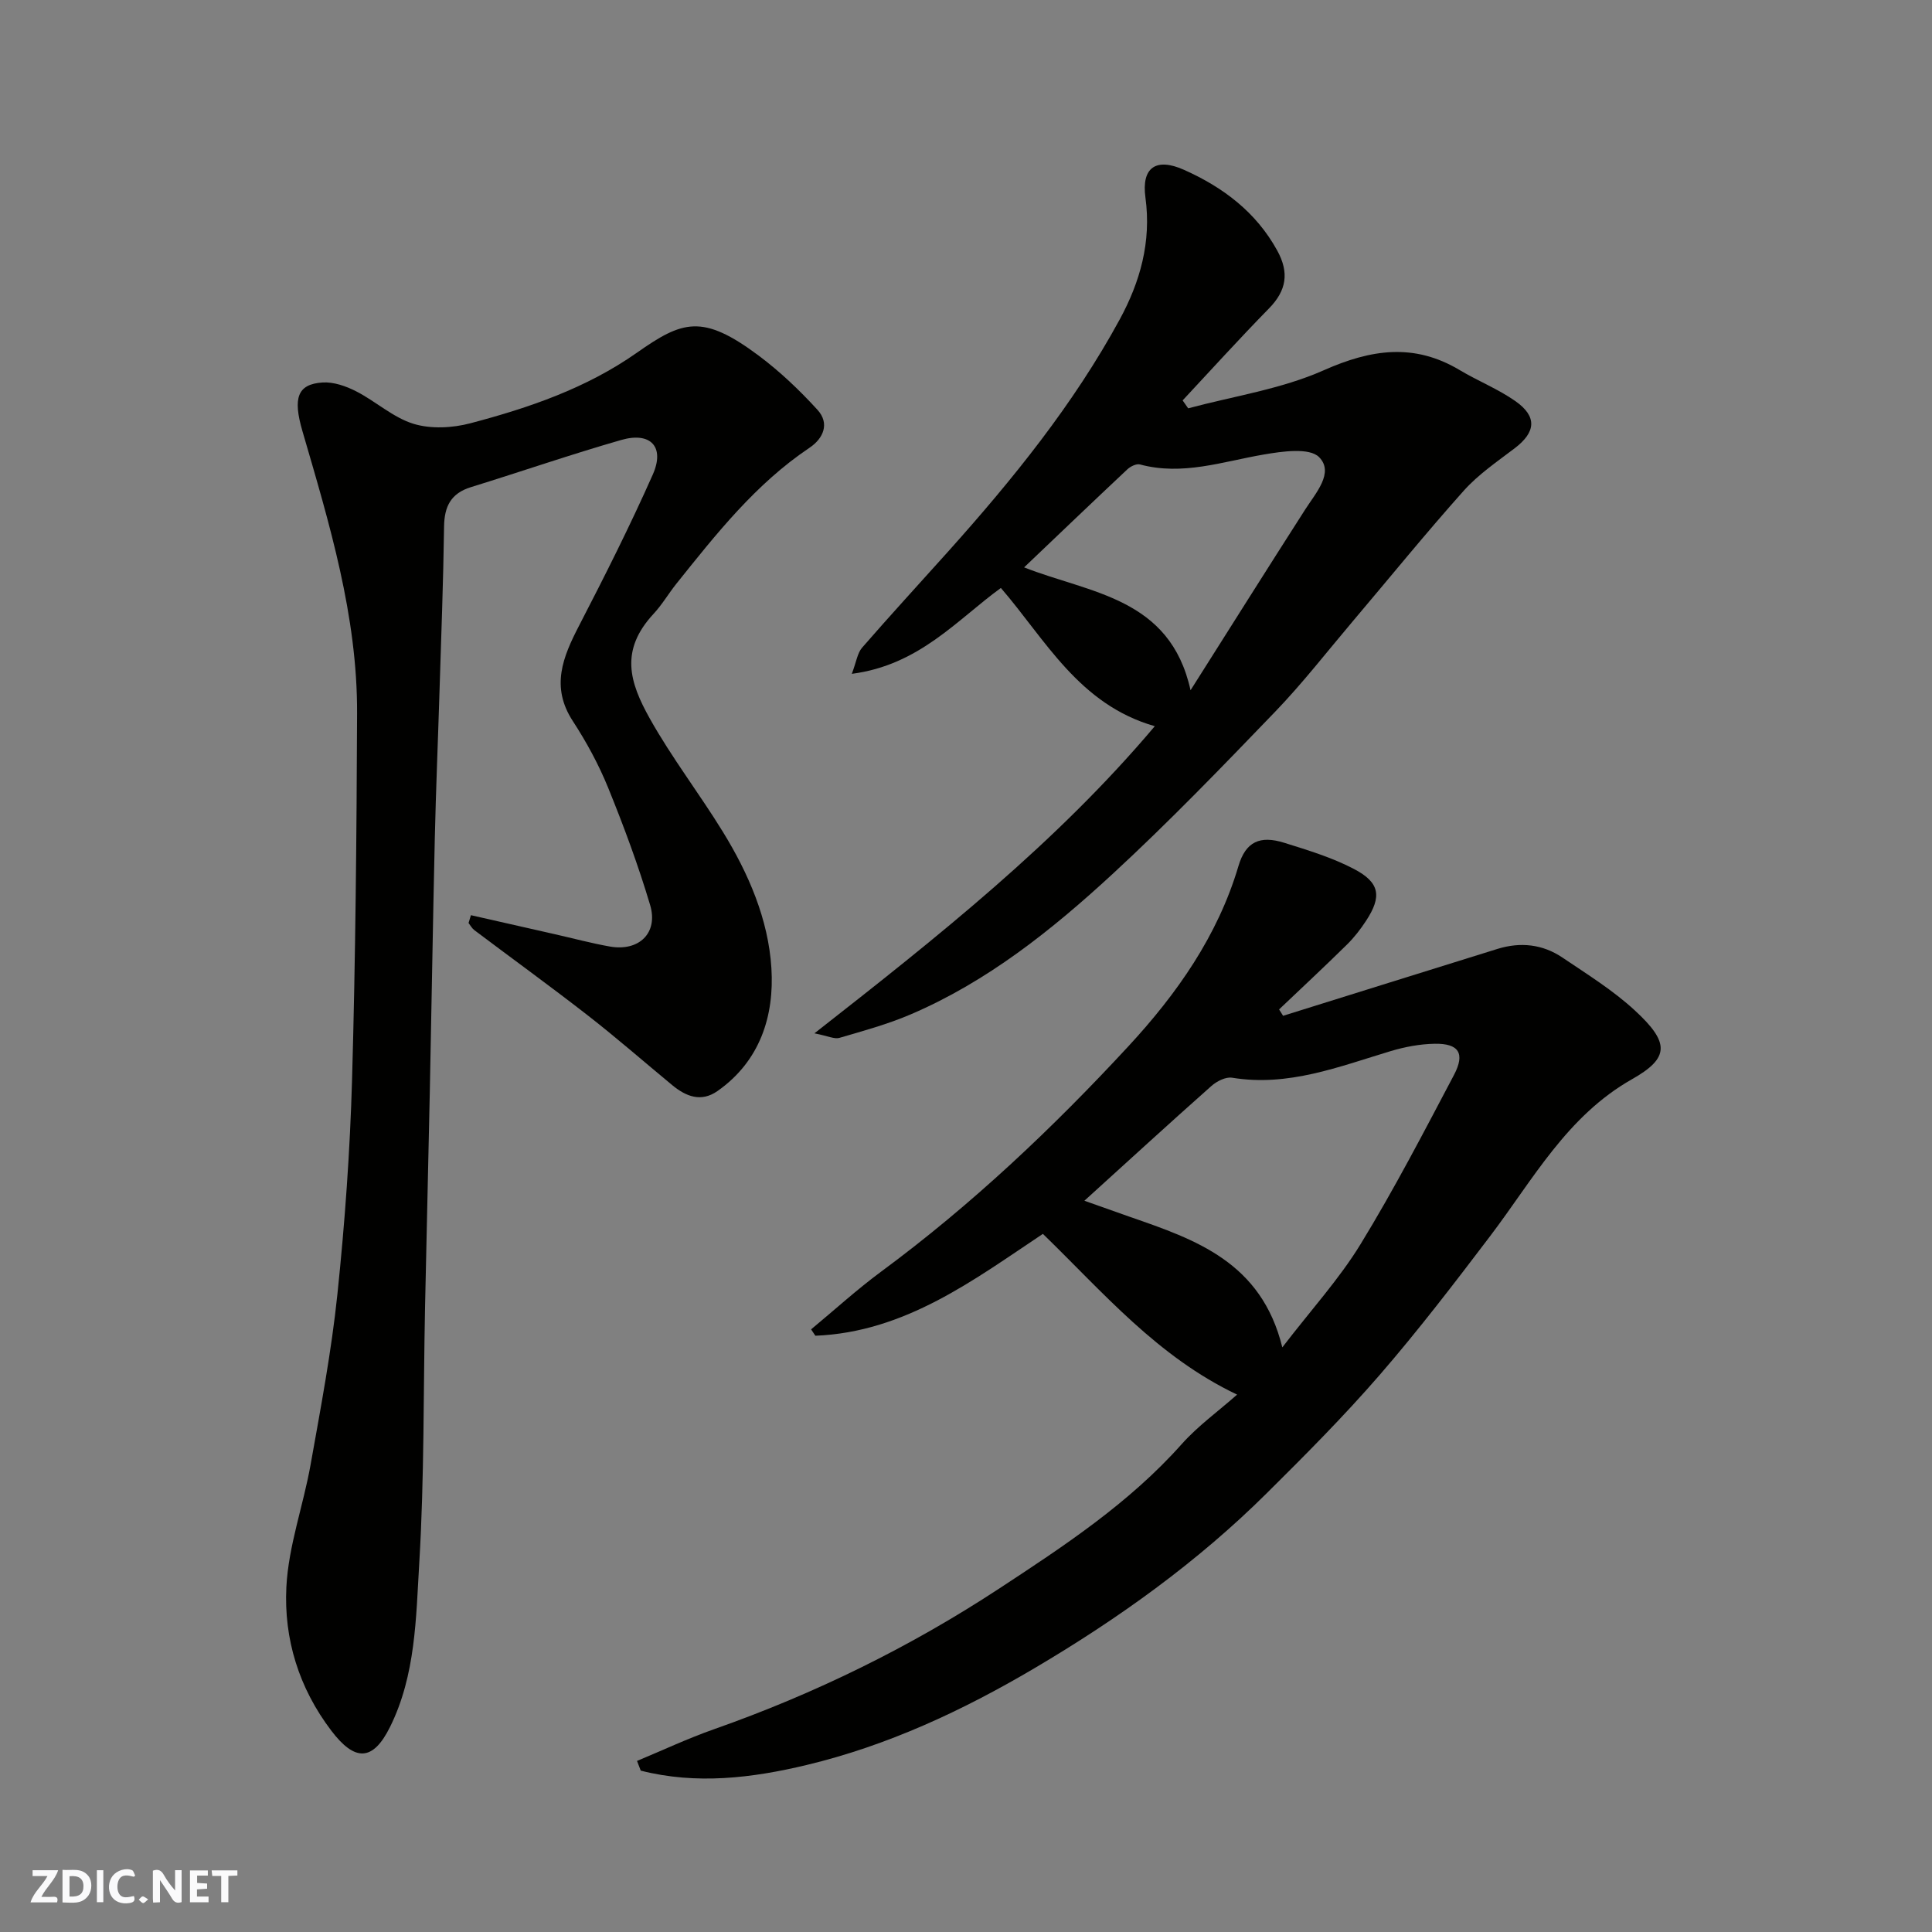
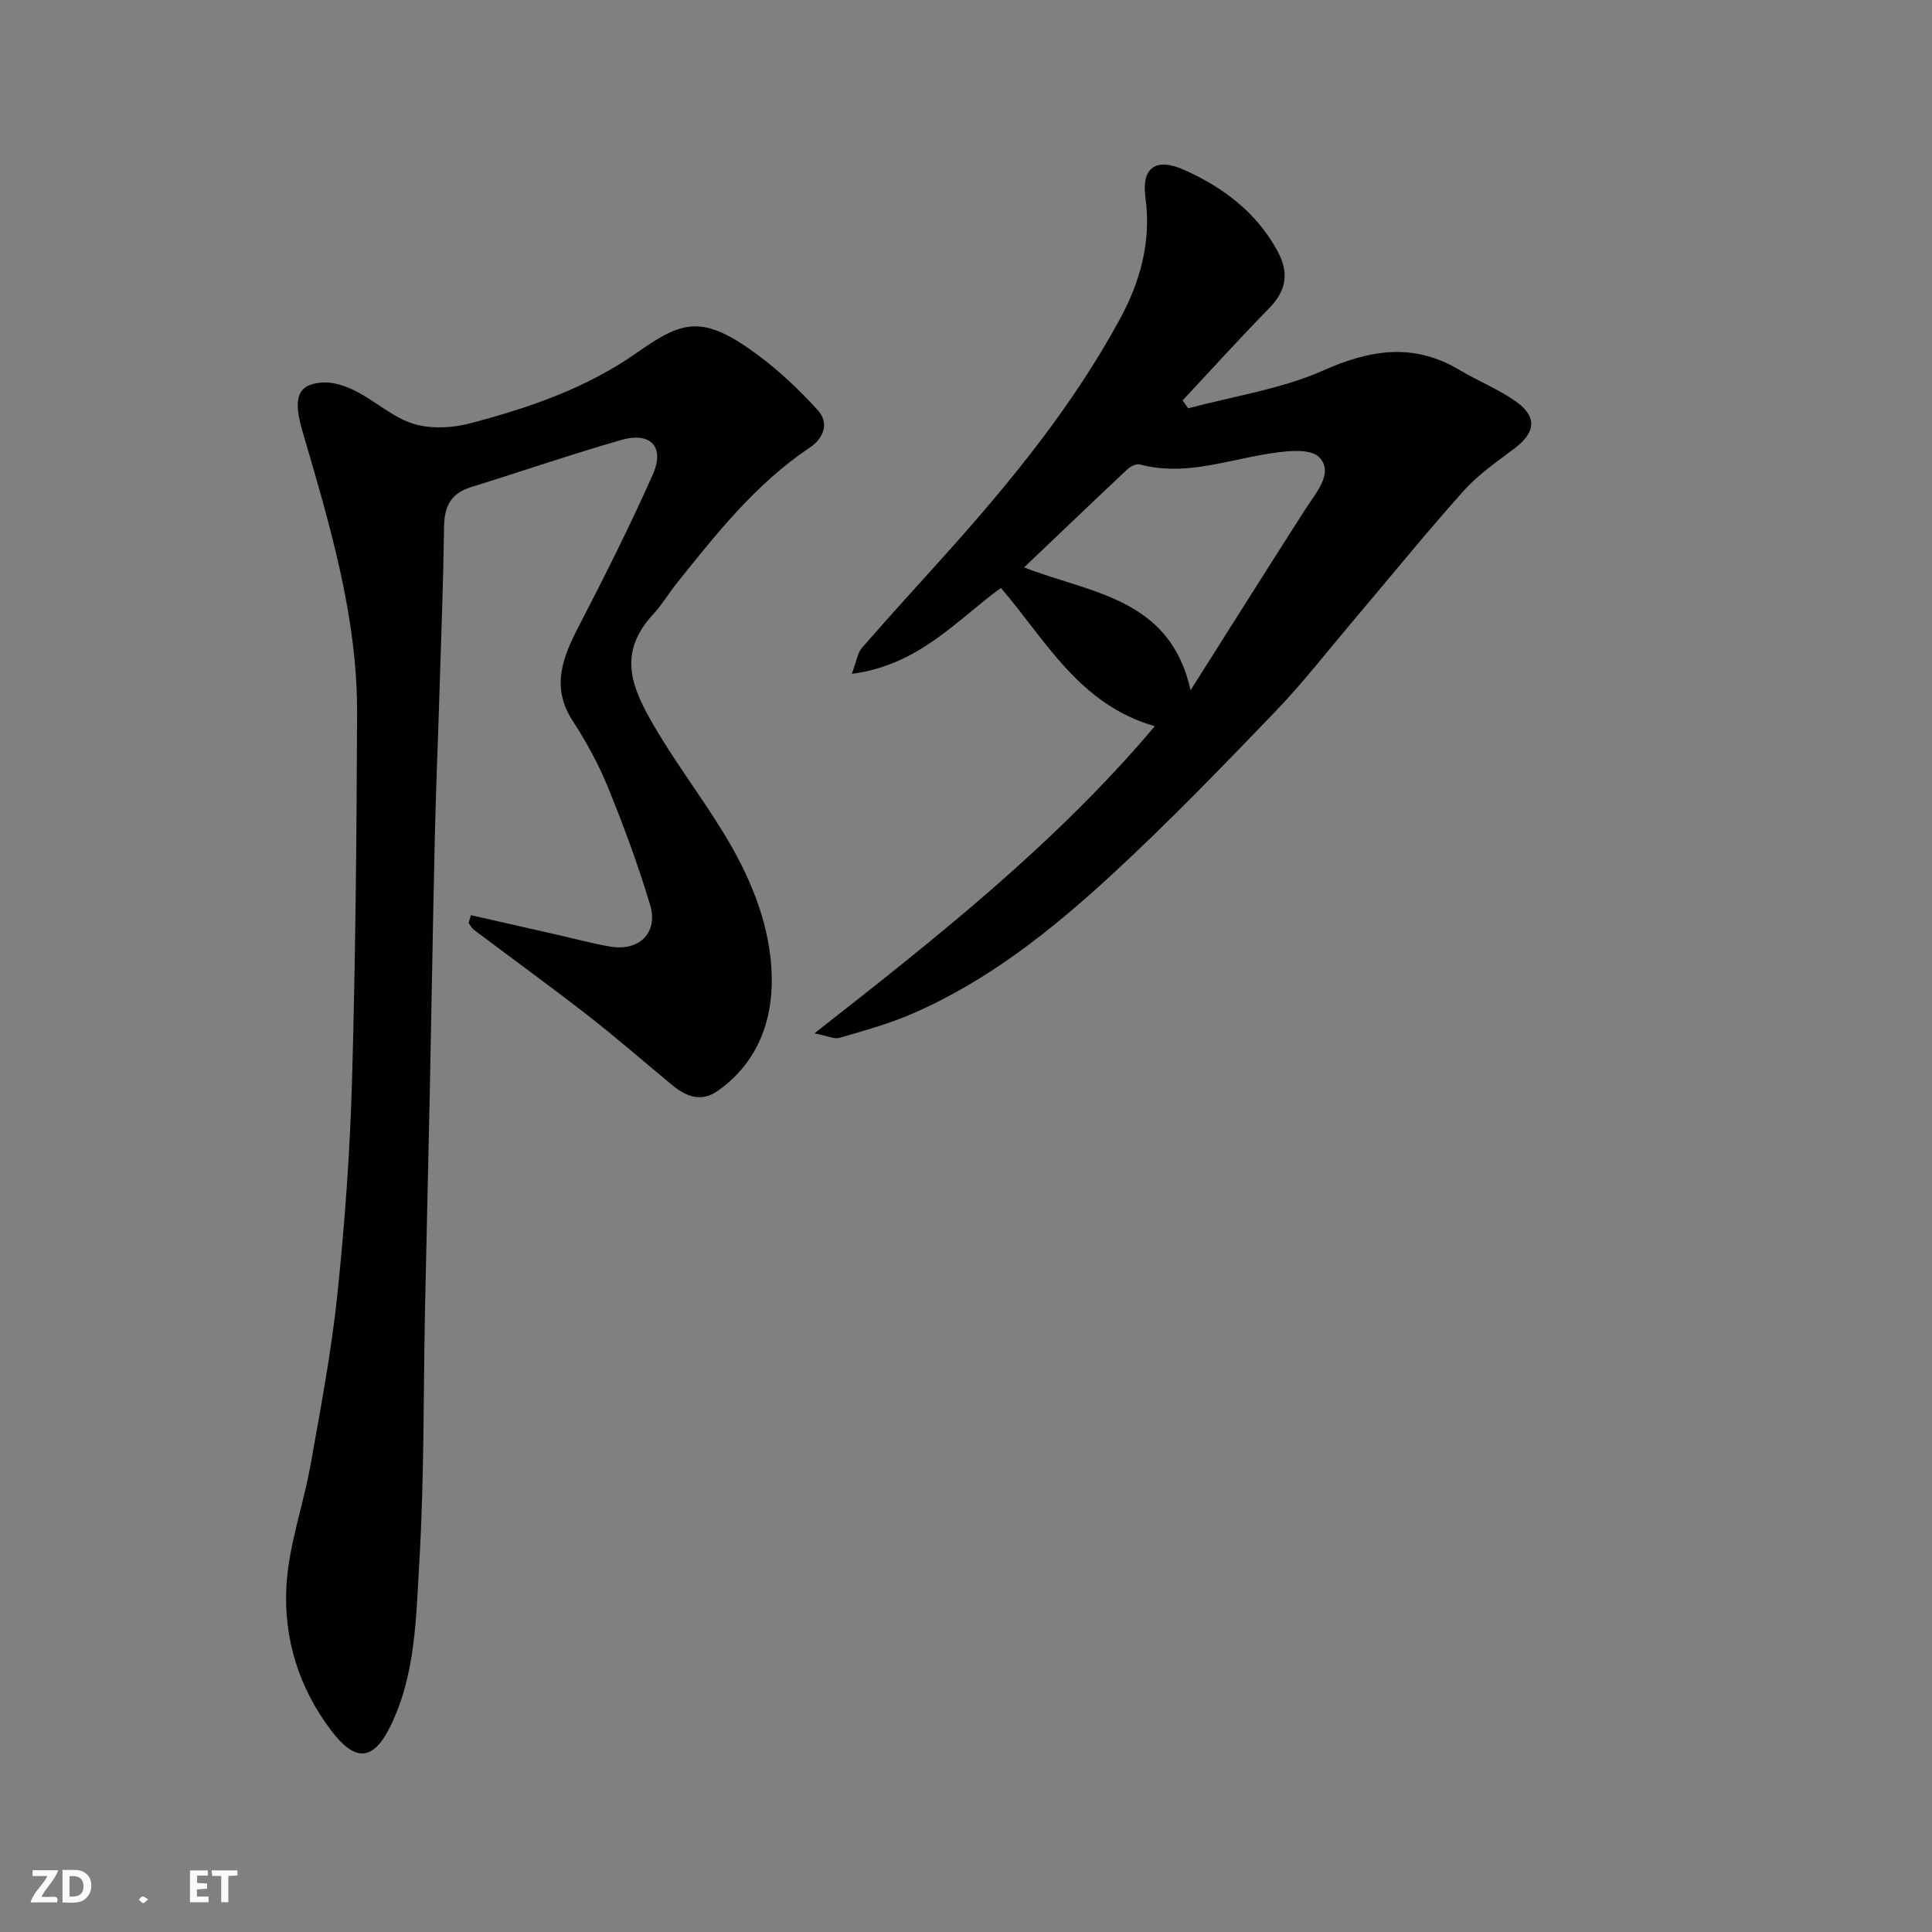
<svg xmlns="http://www.w3.org/2000/svg" enable-background="new 0 0 400 400" viewBox="0 0 400 400">
  <rect x="0" y="0" width="400" height="400" fill="#808080" stroke="none" />
  <g fill="#fafafb">
-     <path d="m37.59 393.81c-.92.31-1.52.05-2-.78-.7-1.2-1.52-2.34-2.47-3.78v4.59c-.55.03-.95.05-1.41.07-.03-.37-.06-.64-.06-.91 0-1.91 0-3.81 0-5.7 1.13-.41 1.77-.03 2.29.91.62 1.11 1.38 2.14 2.31 3.19v-4.2h1.35v6.61z" />
    <path d="m12.94 393.88v-6.75c1.9.19 3.93-.54 5.37 1.29.8 1.01.78 2.88.03 3.97-1.37 1.97-3.4 1.51-5.4 1.49m1.45-1.22c2.04.12 2.92-.58 2.89-2.21-.03-1.51-.98-2.19-2.89-2z" />
    <path d="m11.81 393.87h-5.49c.68-2.18 2.47-3.48 3.51-5.45h-3.08v-1.21h5.29c-.71 2.13-2.44 3.48-3.47 5.51.86 0 1.63.04 2.39-.01.79-.05 1.14.21.85 1.16" />
    <path d="m39.33 393.86v-6.61h3.7v1.07h-2.22v1.52c.68.04 1.34.09 2.07.13v1.07c-.72.05-1.38.09-2.1.14v1.48h2.4v1.19h-3.85z" />
-     <path d="m27.71 388.56c-1.15-.3-2.46-.61-3.1.64-.37.73-.41 1.93-.06 2.67.63 1.35 1.99.93 3.17.68.35.94-.01 1.32-.93 1.46-1.62.25-3.05-.27-3.76-1.48-.73-1.24-.6-3.03.31-4.17.88-1.11 2.71-1.7 4-1.16.32.13.44.74.65 1.12-.1.08-.19.16-.28.24" />
    <path d="m49.15 387.24v1.07c-.59.02-1.17.05-1.87.08v5.44h-1.48v-5.44h-1.85c-.05-.4-.08-.73-.13-1.15z" />
-     <path d="m20.06 387.21h1.33v6.62h-1.33z" />
    <path d="m30.68 393.25c-.49.38-.8.79-1.05.76-.32-.05-.6-.45-.9-.7.26-.24.51-.64.8-.67.29-.04.62.3 1.15.61" />
  </g>
  <path d="m97.5 189.48c5.78 1.31 11.56 2.62 17.34 3.93 3.81.86 7.59 1.88 11.43 2.56 6.03 1.06 10.06-2.81 8.33-8.6-2.45-8.22-5.45-16.3-8.68-24.25-1.96-4.82-4.49-9.48-7.33-13.84-4.62-7.09-2.06-13.25 1.31-19.76 5.33-10.3 10.55-20.67 15.25-31.26 2.55-5.74-.44-8.92-6.53-7.17-10.45 3-20.74 6.56-31.13 9.77-4.13 1.28-5.49 3.98-5.55 8.14-.16 11.44-.59 22.87-.95 34.3-.31 10.1-.74 20.2-.97 30.3-.4 17.43-.67 34.87-1.03 52.3-.31 14.93-.68 29.87-.99 44.8-.36 17.6-.14 35.23-1.19 52.79-.69 11.48-.73 23.32-6.06 34.06-3.56 7.18-7.3 7.16-12.14.79-6.76-8.88-9.86-19.06-9.32-29.76.43-8.52 3.51-16.87 5.02-25.37 2.09-11.73 4.32-23.47 5.55-35.3 1.54-14.75 2.61-29.58 3.03-44.4.72-25.26.94-50.53 1.04-75.8.08-20.19-5.74-39.33-11.32-58.47-1.99-6.82-1.06-9.71 4.17-10.05 2.28-.15 4.85.75 6.96 1.83 4.05 2.07 7.62 5.41 11.85 6.72 3.61 1.11 8.08.88 11.81-.11 12.14-3.2 23.99-7.25 34.44-14.59 9.45-6.64 13.57-8.13 25.24.59 4.4 3.29 8.46 7.15 12.17 11.22 2.55 2.8 1.27 5.9-1.67 7.87-11.14 7.47-19.3 17.84-27.54 28.13-1.63 2.04-2.96 4.34-4.73 6.24-7.01 7.56-4.99 14.14-.79 21.65 4.53 8.1 10.25 15.52 15.12 23.44 5.34 8.67 9.44 18.16 10.07 28.25.62 9.87-2.32 19.24-11.15 25.45-3.4 2.39-6.53 1.14-9.39-1.22-5.82-4.81-11.51-9.79-17.46-14.42-7.73-6.02-15.68-11.77-23.51-17.67-.49-.37-.8-.97-1.19-1.47.16-.53.33-1.07.49-1.62z" fill="#010100" />
-   <path d="m131.89 364.58c5.3-2.2 10.52-4.66 15.93-6.56 20.86-7.34 40.61-17.02 59.04-29.12 13.42-8.81 26.91-17.68 37.77-29.88 3.36-3.78 7.56-6.8 11.5-10.28-16.5-7.85-27.64-21.08-40.21-33.28-14.23 9.47-28.49 20.35-47.11 21.09-.29-.44-.58-.88-.88-1.32 4.83-4 9.47-8.24 14.51-11.96 18.69-13.8 35.51-29.7 51.22-46.69 9.96-10.78 18.46-22.8 22.75-37.28 1.5-5.06 4.47-6.38 9.48-4.81 4.92 1.54 9.94 3.06 14.47 5.44 5.35 2.81 5.75 5.69 2.49 10.68-1.16 1.77-2.48 3.49-3.99 4.97-4.61 4.54-9.35 8.95-14.04 13.41.28.44.56.88.83 1.32 14.8-4.62 29.59-9.25 44.39-13.85 4.74-1.47 9.34-.98 13.44 1.79 5.14 3.47 10.5 6.79 15.02 10.97 7.25 6.69 7.14 9.83-.61 14.22-13.45 7.61-20.49 20.77-29.34 32.44-7.42 9.78-14.9 19.55-22.93 28.82-7.38 8.51-15.36 16.53-23.37 24.47-14.38 14.27-30.74 25.99-48.15 36.26-14.82 8.74-30.32 15.97-47.09 19.99-11.33 2.72-22.84 4.1-34.35 1.17-.25-.67-.51-1.34-.77-2.01zm133.6-85.62c5.98-7.79 11.78-14.15 16.19-21.35 6.96-11.37 13.12-23.25 19.35-35.05 2.36-4.48.99-6.55-3.99-6.46-3.05.05-6.18.64-9.11 1.52-10.72 3.22-21.21 7.42-32.83 5.51-1.32-.22-3.18.73-4.28 1.7-8.83 7.83-17.53 15.81-26.31 23.77 3.34 1.18 6.4 2.28 9.46 3.35 13.57 4.7 27.19 9.36 31.52 27.01z" fill="#010100" />
  <path d="m246 84.54c9.38-2.52 19.25-3.97 28.02-7.86 9.84-4.37 18.73-5.71 28.19-.06 3.78 2.26 7.96 3.92 11.54 6.43 4.55 3.2 4.23 6.42-.14 9.75-3.65 2.78-7.54 5.42-10.56 8.8-7.88 8.82-15.34 18.02-22.99 27.05-5.31 6.27-10.36 12.79-16.04 18.69-11.02 11.45-22.07 22.91-33.75 33.68-12.52 11.54-25.86 22.21-41.73 29-4.74 2.03-9.78 3.41-14.75 4.86-1.02.3-2.33-.38-5.17-.94 25.7-20.12 50.11-39.46 70.47-63.59-15.72-4.49-22.61-17.9-31.87-28.62-9.07 6.59-16.91 15.97-30.86 17.78.95-2.52 1.16-4.31 2.13-5.42 5.84-6.72 11.88-13.28 17.82-19.91 13.35-14.91 25.94-30.43 35.53-48.07 4.18-7.7 6.57-16 5.31-25.22-.86-6.27 2.24-8.29 7.96-5.74 8.06 3.59 14.94 8.73 19.33 16.73 2.51 4.56 1.93 8.27-1.72 11.99-6.09 6.21-11.93 12.67-17.87 19.03.39.54.77 1.09 1.15 1.64zm.49 58.37c7.9-12.48 15.77-24.99 23.74-37.43 2.21-3.45 6.02-7.63 2.89-10.82-2-2.04-7.67-1.21-11.51-.55-8.49 1.46-16.78 4.42-25.59 2.05-.73-.2-1.94.39-2.58.98-7.1 6.66-14.13 13.4-21.41 20.33 13.63 5.38 30.22 6.19 34.46 25.44z" fill="#010100" />
</svg>